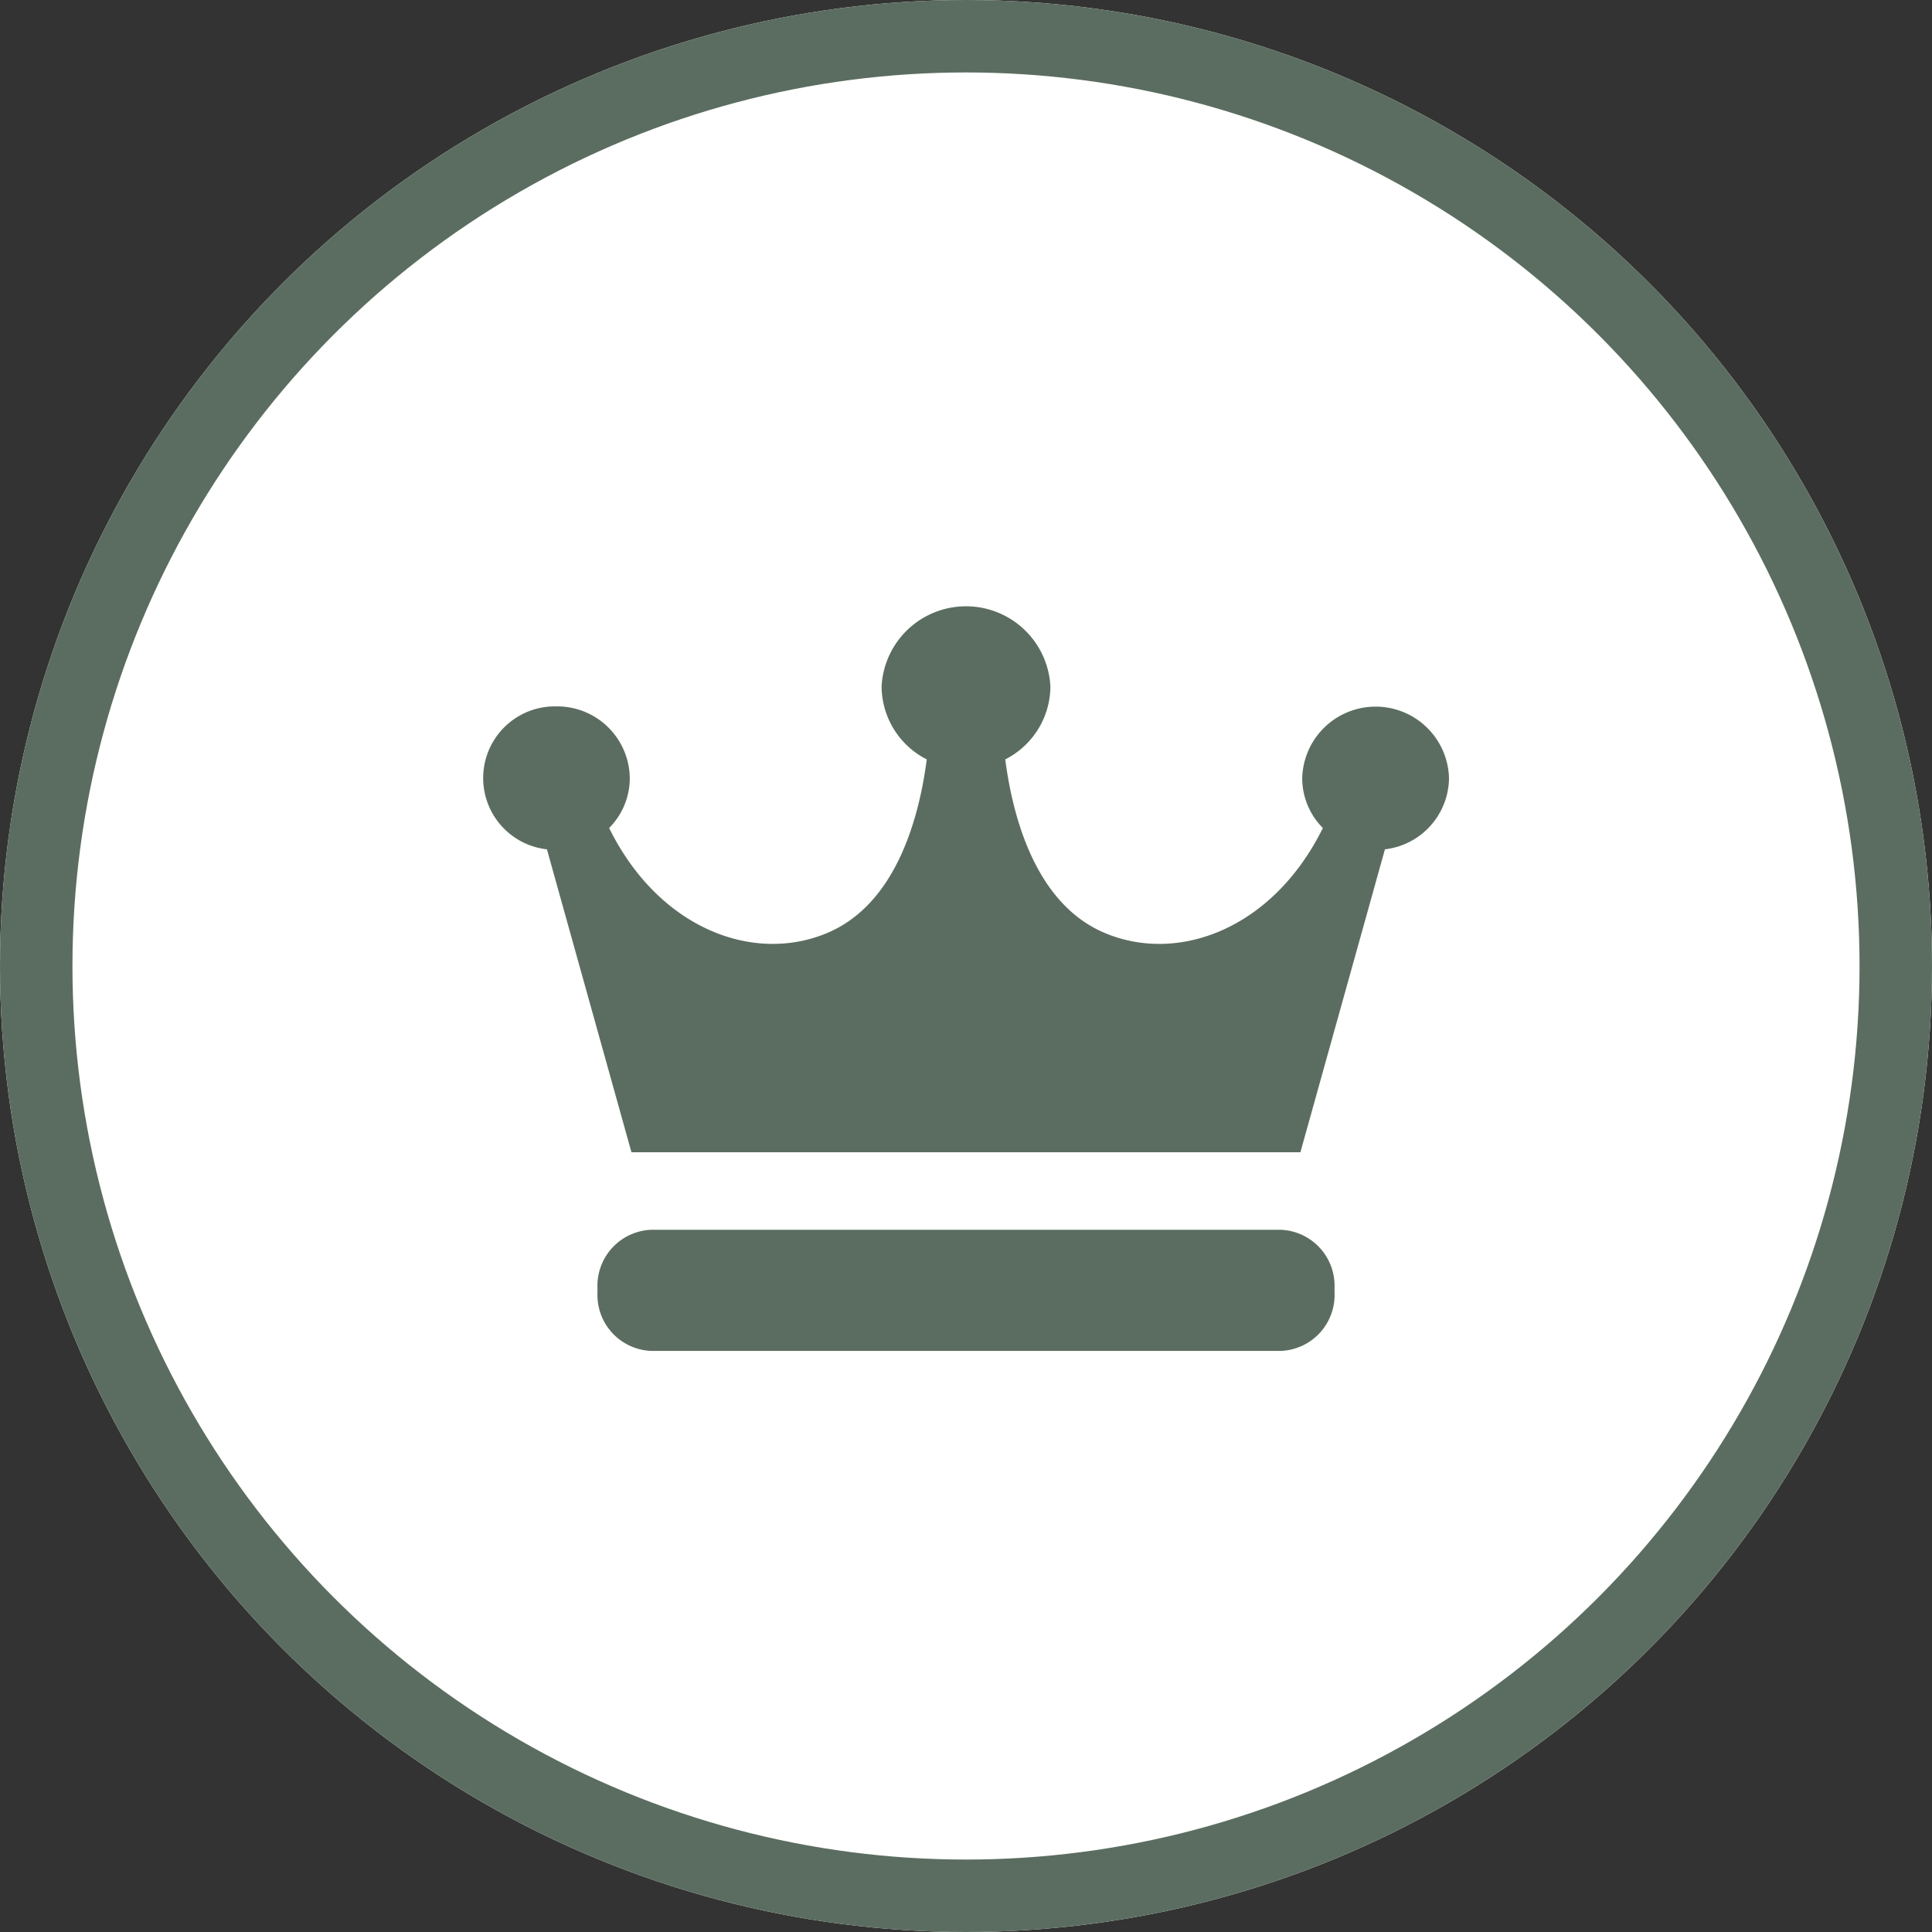
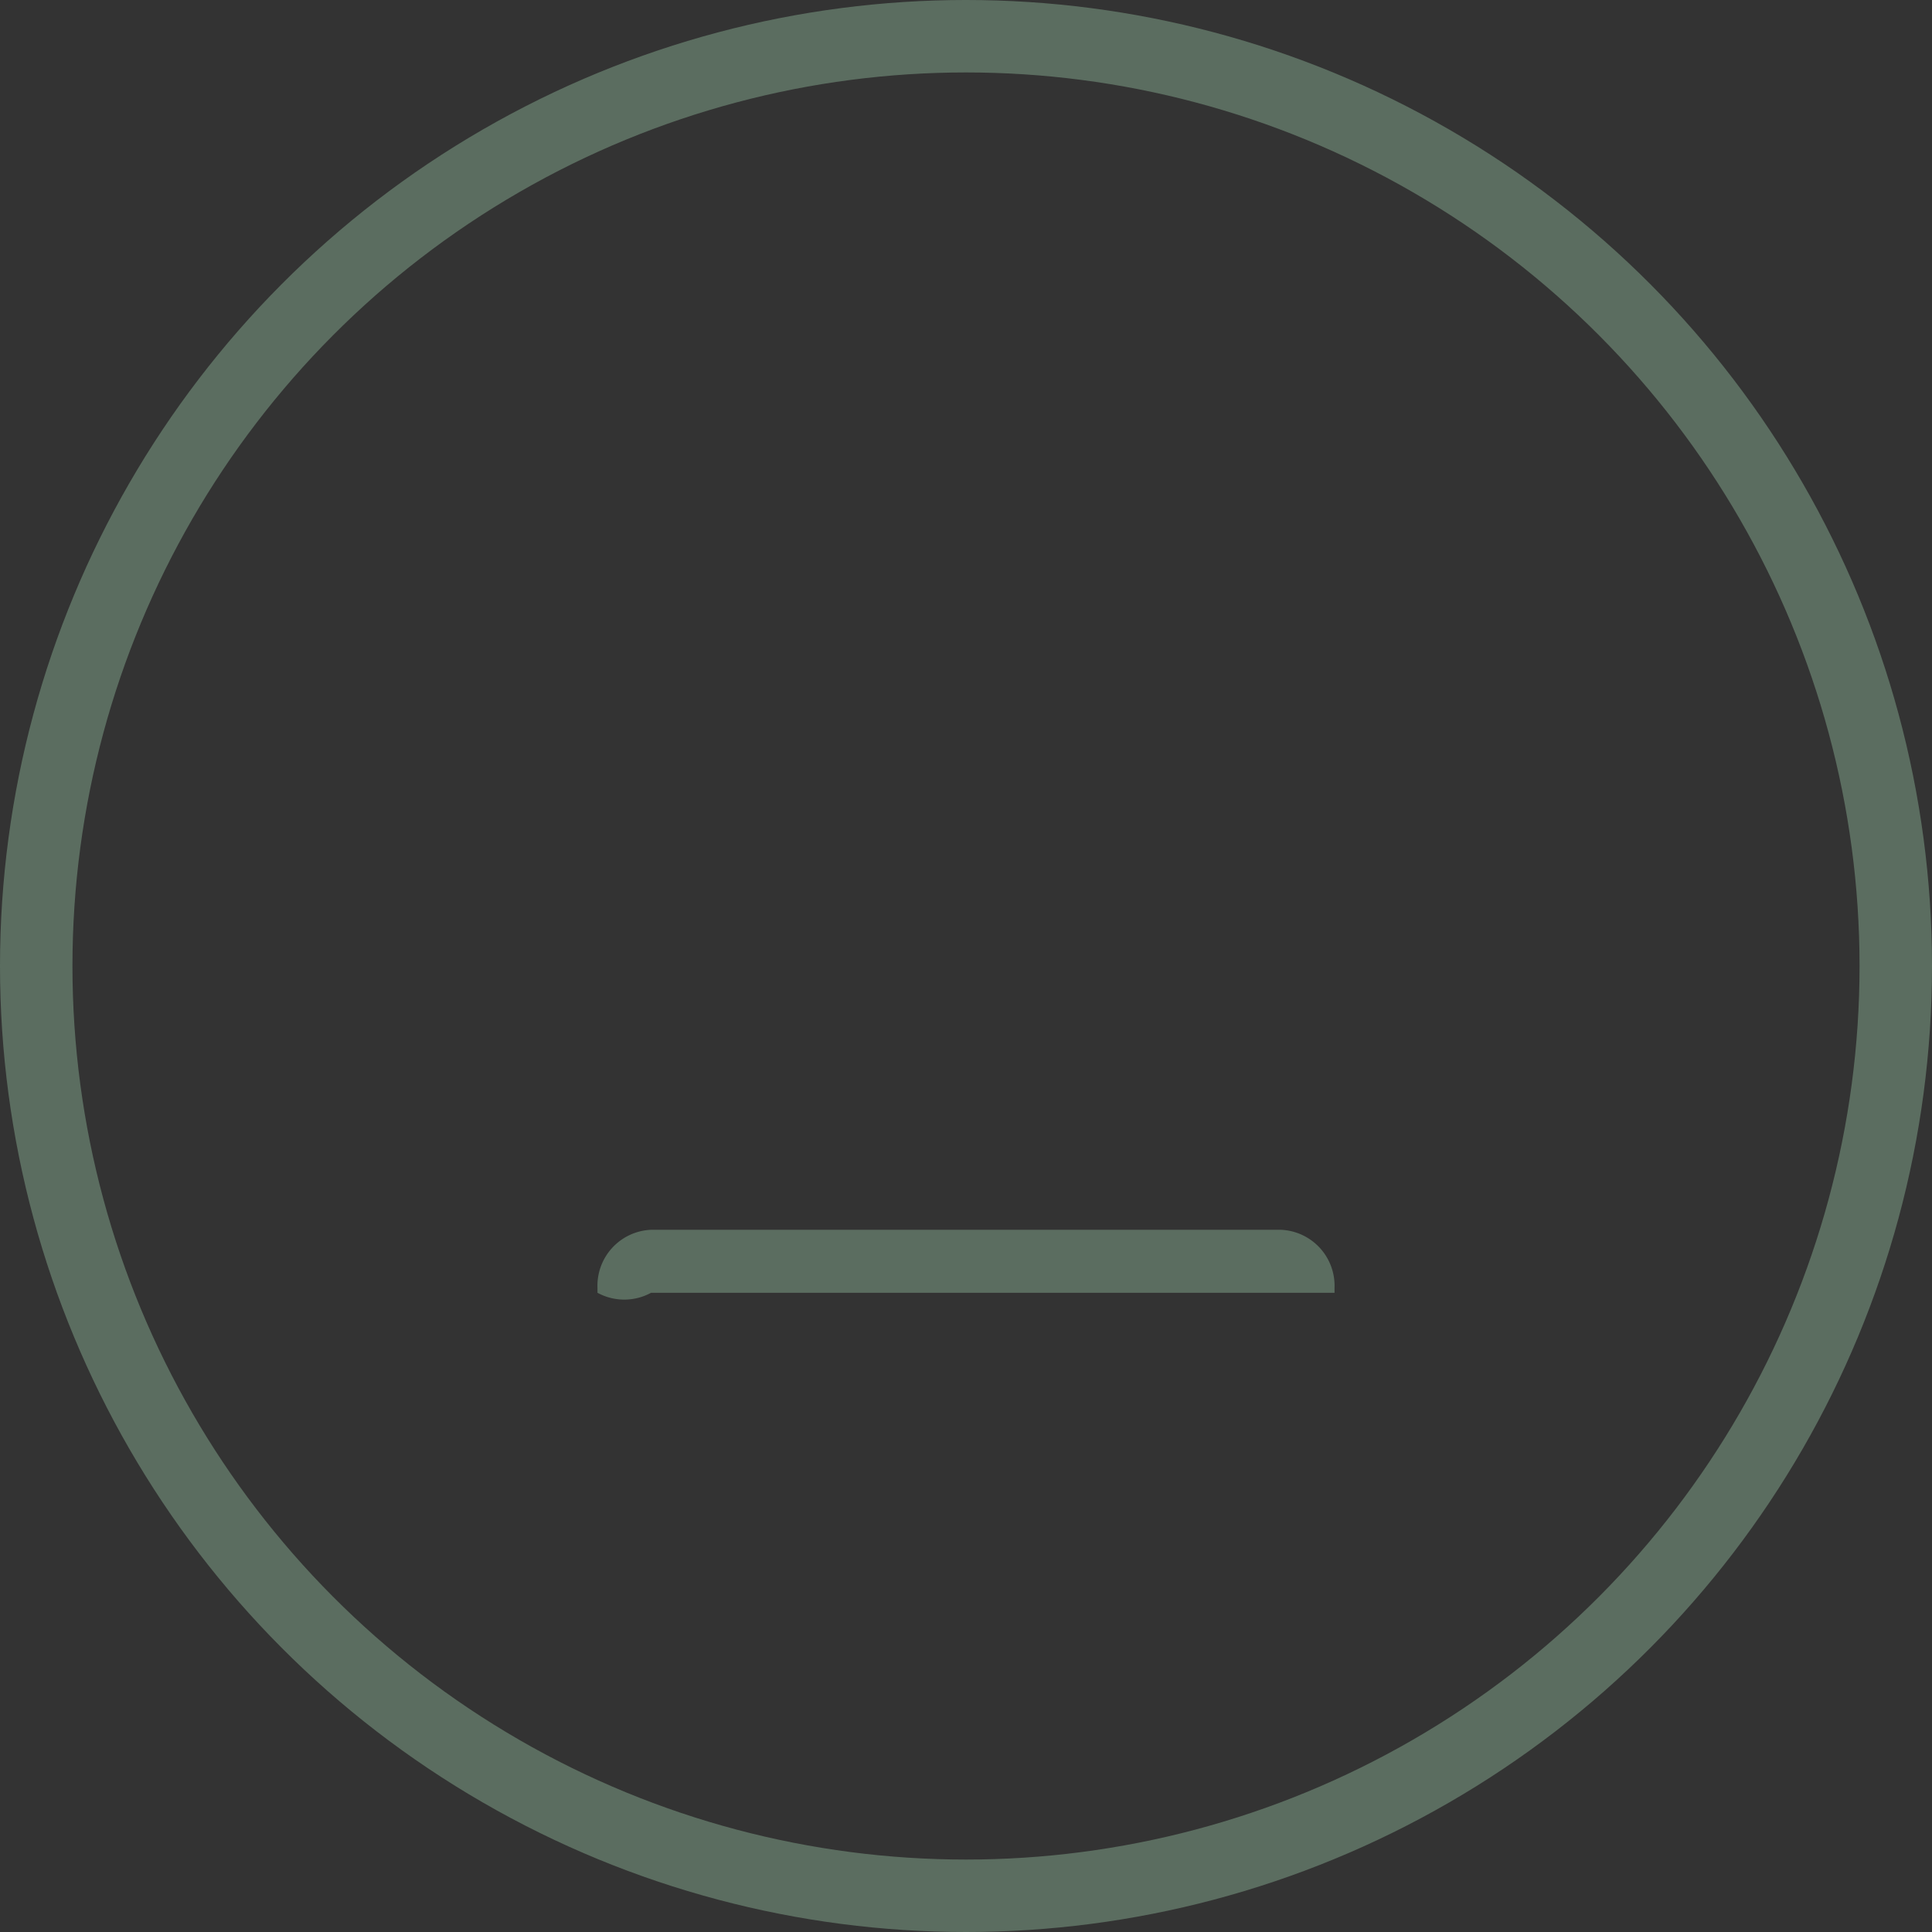
<svg xmlns="http://www.w3.org/2000/svg" width="80" height="80" viewBox="0 0 80 80">
  <rect x="0" y="0" width="80" height="80" fill="#333333" stroke="none" />
  <g id="Group_128" data-name="Group 128" transform="translate(-300 -2301)">
    <g id="Ellipse_1" data-name="Ellipse 1" transform="translate(300 2301)" fill="#fff" stroke="#5b6d60" stroke-width="3">
-       <circle cx="40" cy="40" r="40" stroke="none" />
      <circle cx="40" cy="40" r="38.5" fill="none" />
    </g>
    <g id="Group_27" data-name="Group 27" transform="translate(320 2268)">
-       <path id="Path_31" data-name="Path 31" d="M40,65.222a3.04,3.04,0,0,0-6.078,0,2.924,2.924,0,0,0,.855,2.064c-2.067,4.188-6.017,5.65-9.078,4.326-2.727-1.18-3.733-4.553-4.074-7.167a3.408,3.408,0,0,0,1.87-3.027,3.5,3.5,0,0,0-6.99,0,3.407,3.407,0,0,0,1.87,3.027c-.341,2.614-1.346,5.987-4.074,7.167-3.062,1.324-7.012-.139-9.078-4.326a2.924,2.924,0,0,0,.855-2.064A3.006,3.006,0,0,0,3.04,62.25a2.969,2.969,0,0,0-.393,5.919l3.5,12.543h27.7l3.5-12.543A3,3,0,0,0,40,65.222Z" transform="translate(0 0)" fill="#5b6d60" />
-       <path id="Path_32" data-name="Path 32" d="M87.521,396.312a2.318,2.318,0,0,1-2.22,2.407H59.219A2.318,2.318,0,0,1,57,396.312v-.2a2.319,2.319,0,0,1,2.219-2.408H85.3a2.319,2.319,0,0,1,2.22,2.408Z" transform="translate(-52.26 -309.781)" fill="#5b6d60" />
+       <path id="Path_32" data-name="Path 32" d="M87.521,396.312H59.219A2.318,2.318,0,0,1,57,396.312v-.2a2.319,2.319,0,0,1,2.219-2.408H85.3a2.319,2.319,0,0,1,2.22,2.408Z" transform="translate(-52.26 -309.781)" fill="#5b6d60" />
    </g>
  </g>
</svg>